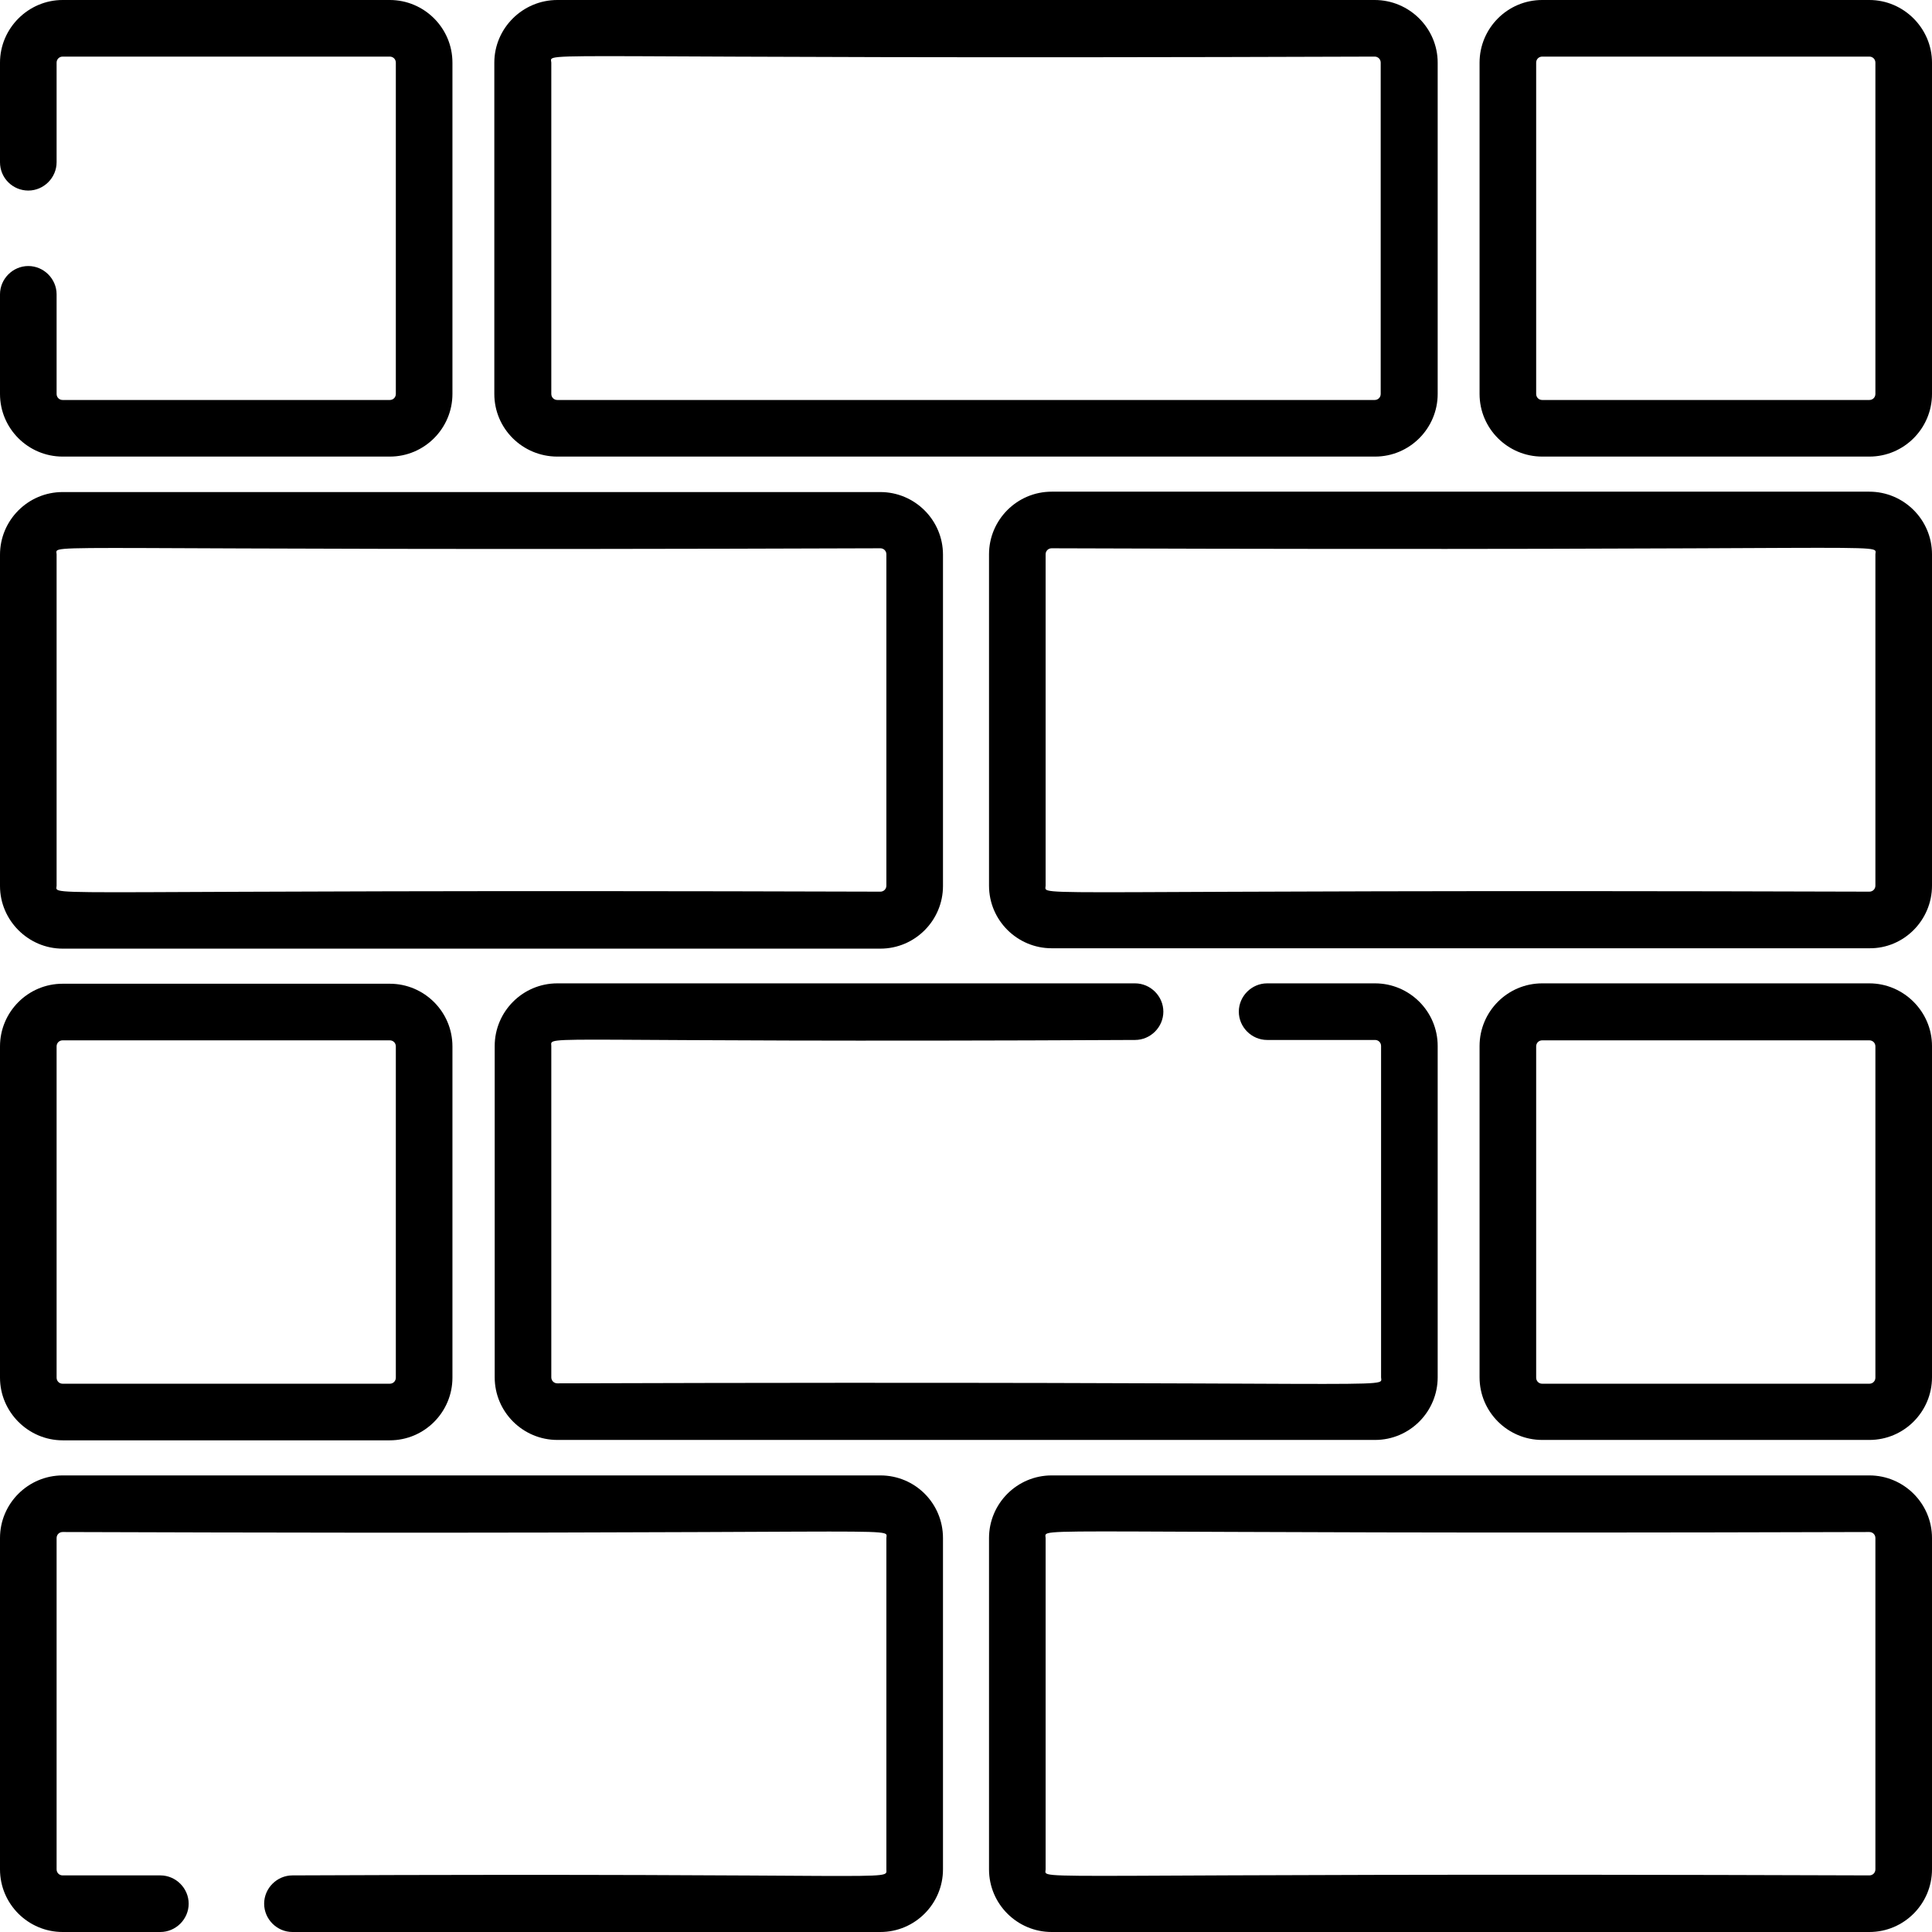
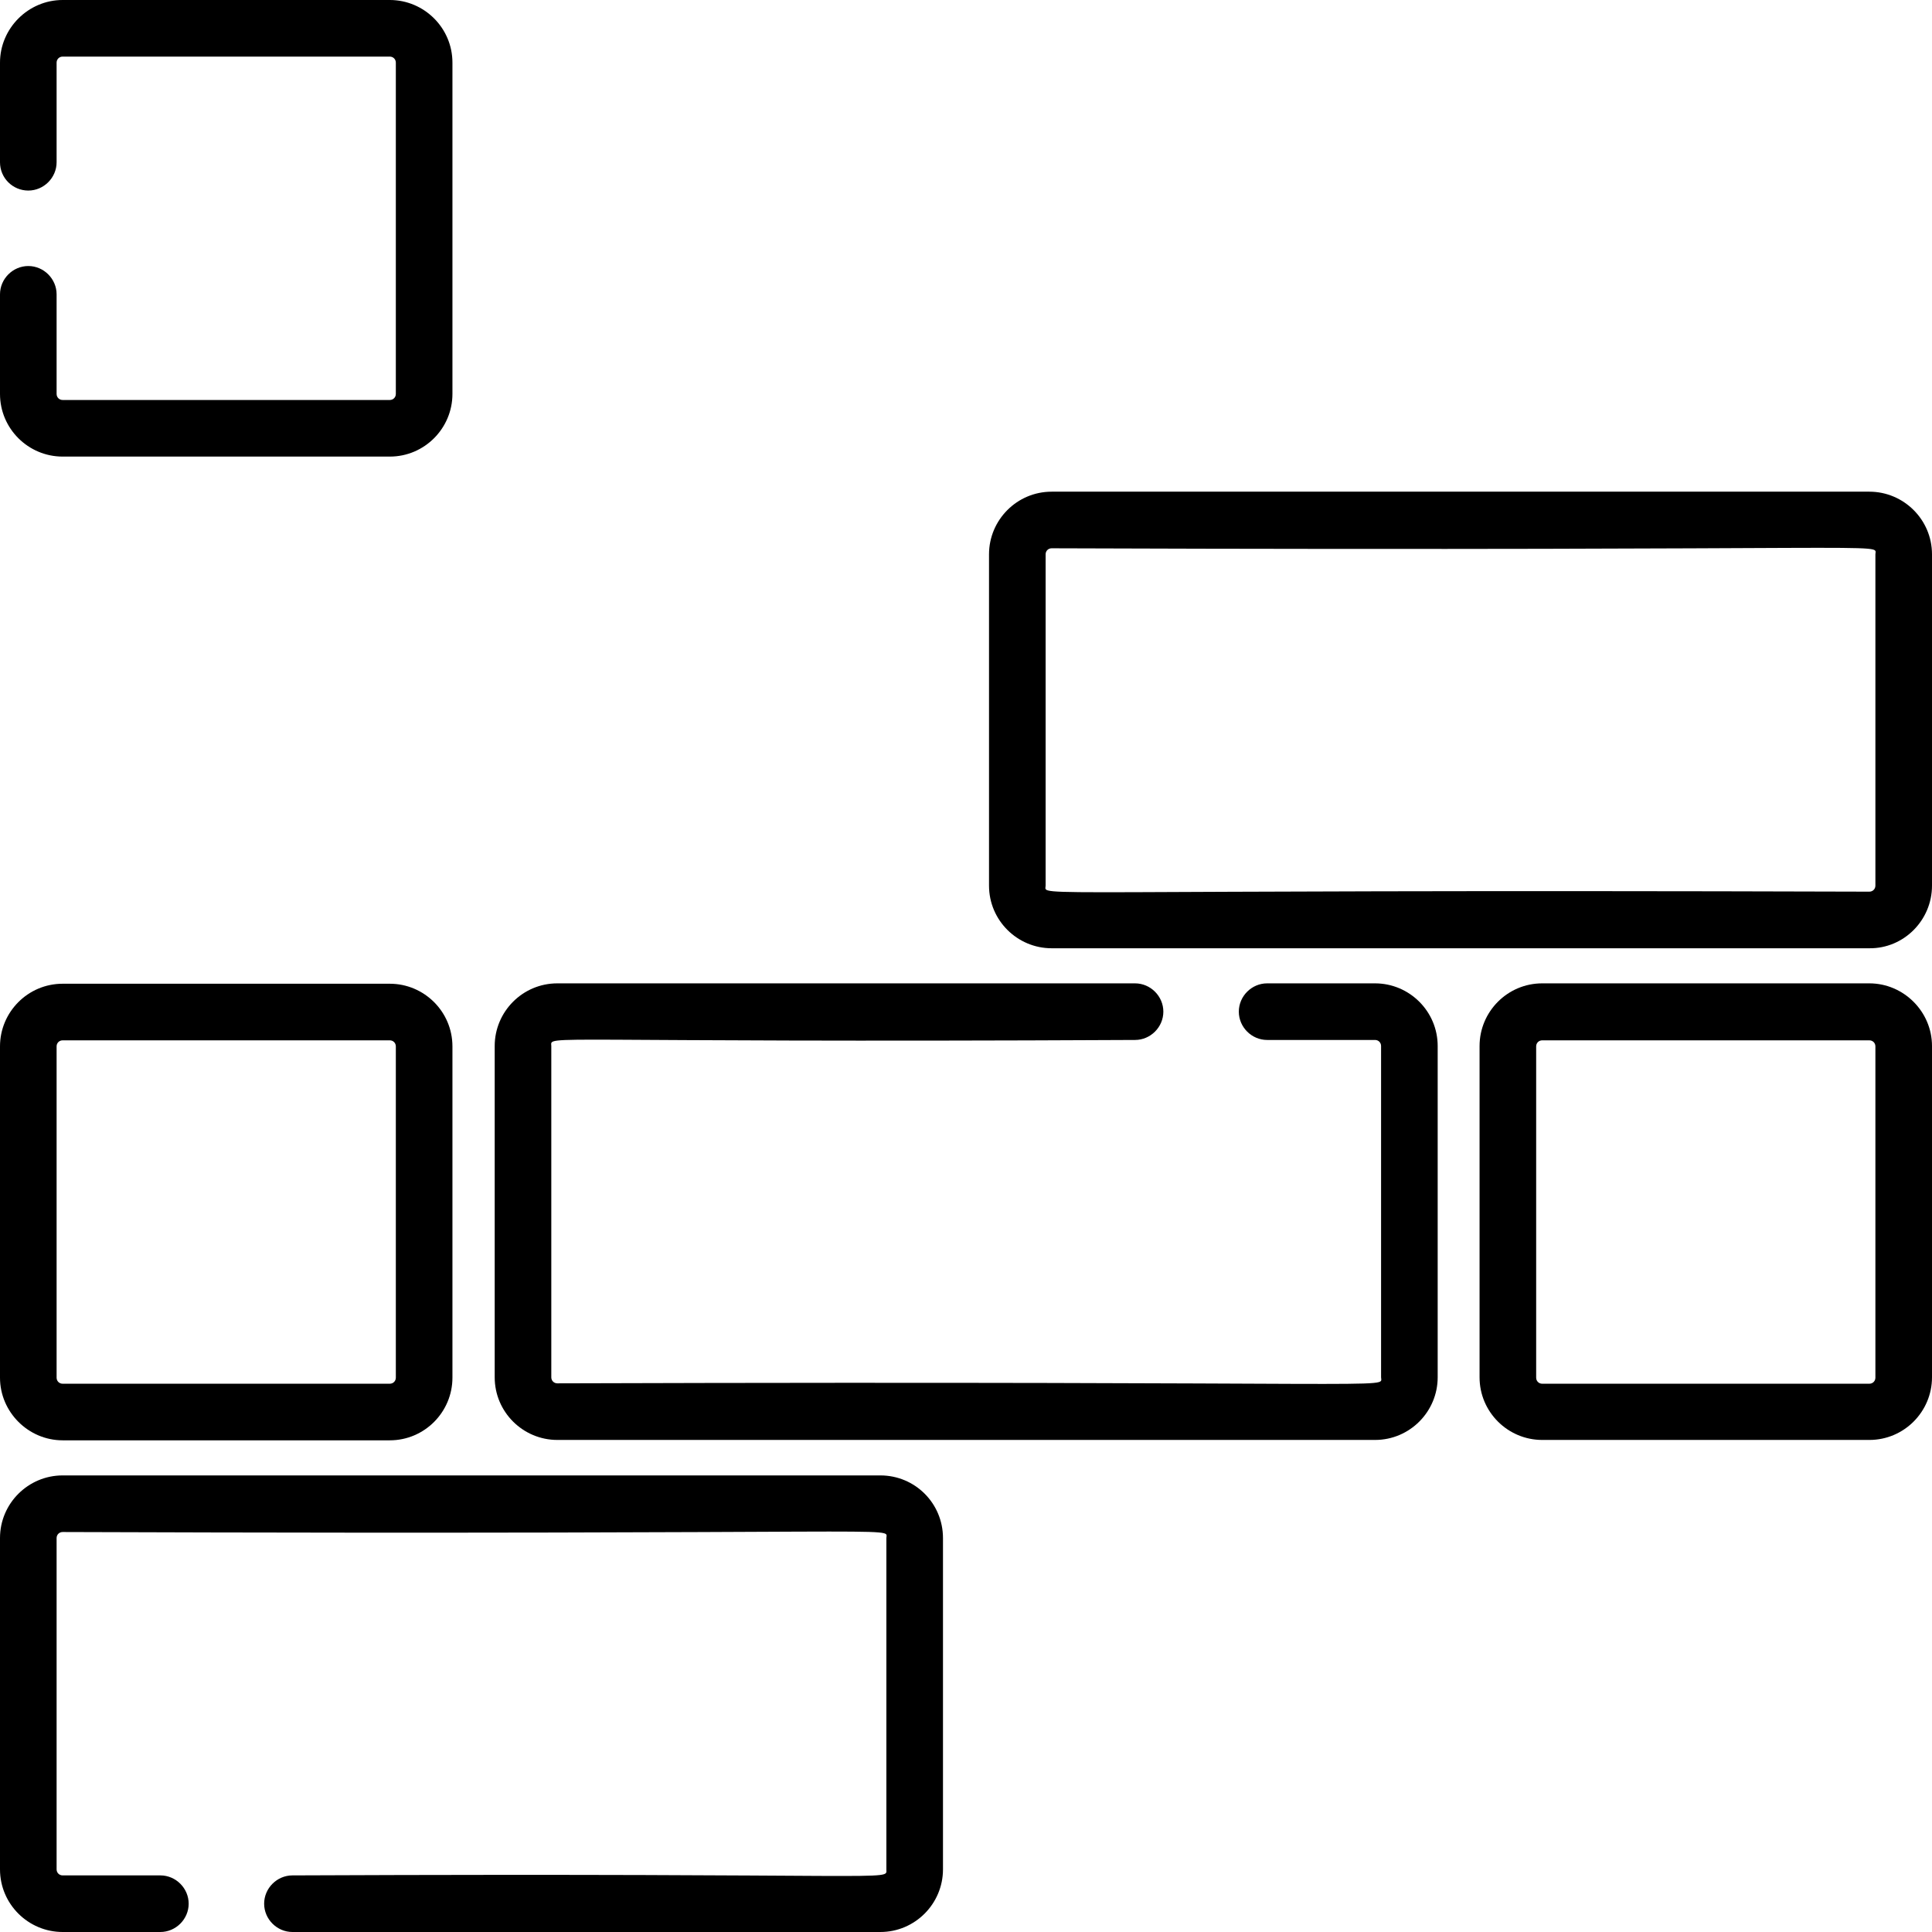
<svg xmlns="http://www.w3.org/2000/svg" version="1.1" id="Capa_1" x="0px" y="0px" viewBox="0 0 512 512" style="enable-background:new 0 0 512 512;" xml:space="preserve">
  <g>
    <path d="M512,234.7v-87.8c0-9.2-7.5-16.6-16.6-16.6H278.7c-9.2,0-16.6,7.5-16.6,16.6v87.8c0,9.2,7.5,16.6,16.6,16.6h216.7   C504.5,251.4,512,243.9,512,234.7z M277.1,234.7v-87.8c0-0.9,0.7-1.6,1.6-1.6c228,0.8,218.3-1.6,218.3,1.6v87.8   c0,0.9-0.7,1.6-1.6,1.6C267.4,235.6,277.1,237.9,277.1,234.7z" />
-     <path d="M147.7,121h216.7c9.2,0,16.6-7.5,16.6-16.6V16.6C381,7.5,373.5,0,364.3,0H147.7C138.5,0,131,7.5,131,16.6v87.8   C131,113.6,138.5,121,147.7,121z M364.3,15c0.9,0,1.6,0.7,1.6,1.6v87.8h0c0,0.9-0.7,1.6-1.6,1.6H147.7c-0.9,0-1.6-0.7-1.6-1.6V16.6   h0C146,13.4,136.4,15.8,364.3,15z" />
-     <path d="M495.4,0h-86.7c-9.2,0-16.6,7.5-16.6,16.6v87.8c0,9.2,7.5,16.6,16.6,16.6h86.7c9.2,0,16.6-7.5,16.6-16.6V16.6   C512,7.5,504.5,0,495.4,0z M497,104.4c0,0.9-0.7,1.6-1.6,1.6h-86.7c-0.9,0-1.6-0.7-1.6-1.6V16.6c0-0.9,0.7-1.6,1.6-1.6h86.7   c0.9,0,1.6,0.7,1.6,1.6V104.4z" />
    <path d="M495.4,260.6h-86.7c-9.2,0-16.6,7.5-16.6,16.6v87.8c0,9.2,7.5,16.6,16.6,16.6h86.7c9.2,0,16.6-7.5,16.6-16.6v-87.8   C512,268.1,504.5,260.6,495.4,260.6z M497,365.1c0,0.9-0.7,1.6-1.6,1.6h-86.7c-0.9,0-1.6-0.7-1.6-1.6v-87.8c0-0.9,0.7-1.6,1.6-1.6   h86.7c0.9,0,1.6,0.7,1.6,1.6V365.1z" />
    <path d="M16.6,381.7h86.7c9.2,0,16.6-7.5,16.6-16.6v-87.8c0-9.2-7.5-16.6-16.6-16.6H16.6c-9.2,0-16.6,7.5-16.6,16.6v87.8   C0,374.2,7.5,381.7,16.6,381.7z M15,277.3c0-0.9,0.7-1.6,1.6-1.6h86.7c0.9,0,1.6,0.7,1.6,1.6v87.8c0,0.9-0.7,1.6-1.6,1.6H16.6   c-0.9,0-1.6-0.7-1.6-1.6V277.3z" />
-     <path d="M16.6,251.4h216.7c9.2,0,16.6-7.5,16.6-16.6v-87.8c0-9.2-7.5-16.6-16.6-16.6H16.6c-9.2,0-16.6,7.5-16.6,16.6v87.8   C0,243.9,7.5,251.4,16.6,251.4z M233.3,145.3c0.9,0,1.6,0.7,1.6,1.6v87.8c0,0.9-0.7,1.6-1.6,1.6C5.3,235.6,15,237.9,15,234.7v-87.8   C15,143.8,5.3,146.1,233.3,145.3z" />
-     <path d="M495.4,391H278.7c-9.2,0-16.6,7.5-16.6,16.6v87.8c0,9.2,7.5,16.6,16.6,16.6h216.7c9.2,0,16.6-7.5,16.6-16.6v-87.8   C512,398.4,504.5,391,495.4,391z M497,495.4c0,0.9-0.7,1.6-1.6,1.6c-228-0.8-218.3,1.6-218.3-1.6v-87.8c0-3.2-9.7-0.9,218.3-1.6   c0.9,0,1.6,0.7,1.6,1.6V495.4z" />
    <path d="M233.3,391H16.6C7.5,391,0,398.4,0,407.6v87.8c0,9.2,7.5,16.6,16.6,16.6h25.9c4.1,0,7.5-3.4,7.5-7.5s-3.4-7.5-7.5-7.5H16.6   c-0.9,0-1.6-0.7-1.6-1.6v-87.8c0-0.9,0.7-1.6,1.6-1.6c228,0.8,218.3-1.6,218.3,1.6v87.8c0,3.2,5,0.9-157.4,1.6   c-4.1,0-7.5,3.4-7.5,7.5s3.4,7.5,7.5,7.5h155.8c9.2,0,16.6-7.5,16.6-16.6v-87.8C249.9,398.4,242.5,391,233.3,391z" />
    <path d="M300.8,275.6c4.1,0,7.5-3.4,7.5-7.5s-3.4-7.5-7.5-7.5H147.7c-9.2,0-16.6,7.5-16.6,16.6v87.8c0,9.2,7.5,16.6,16.6,16.6   h216.7c9.2,0,16.6-7.5,16.6-16.6v-87.8c0-9.2-7.5-16.6-16.6-16.6h-28.6c-4.1,0-7.5,3.4-7.5,7.5s3.4,7.5,7.5,7.5h28.6   c0.9,0,1.6,0.7,1.6,1.6v87.8c0,3.2,9.7,0.9-218.3,1.6c-0.9,0-1.6-0.7-1.6-1.6v-87.8C146,274.1,141.3,276.4,300.8,275.6z" />
    <path d="M7.5,50.5c4.1,0,7.5-3.4,7.5-7.5V16.6c0-0.9,0.7-1.6,1.6-1.6h86.7c0.9,0,1.6,0.7,1.6,1.6v87.8c0,0.9-0.7,1.6-1.6,1.6H16.6   c-0.9,0-1.6-0.7-1.6-1.6V78c0-4.1-3.4-7.5-7.5-7.5C3.4,70.5,0,73.9,0,78v26.4c0,9.2,7.5,16.6,16.6,16.6h86.7   c9.2,0,16.6-7.5,16.6-16.6V16.6c0-9.2-7.5-16.6-16.6-16.6H16.6C7.5,0,0,7.5,0,16.6V43C0,47.2,3.4,50.5,7.5,50.5z" />
  </g>
</svg>